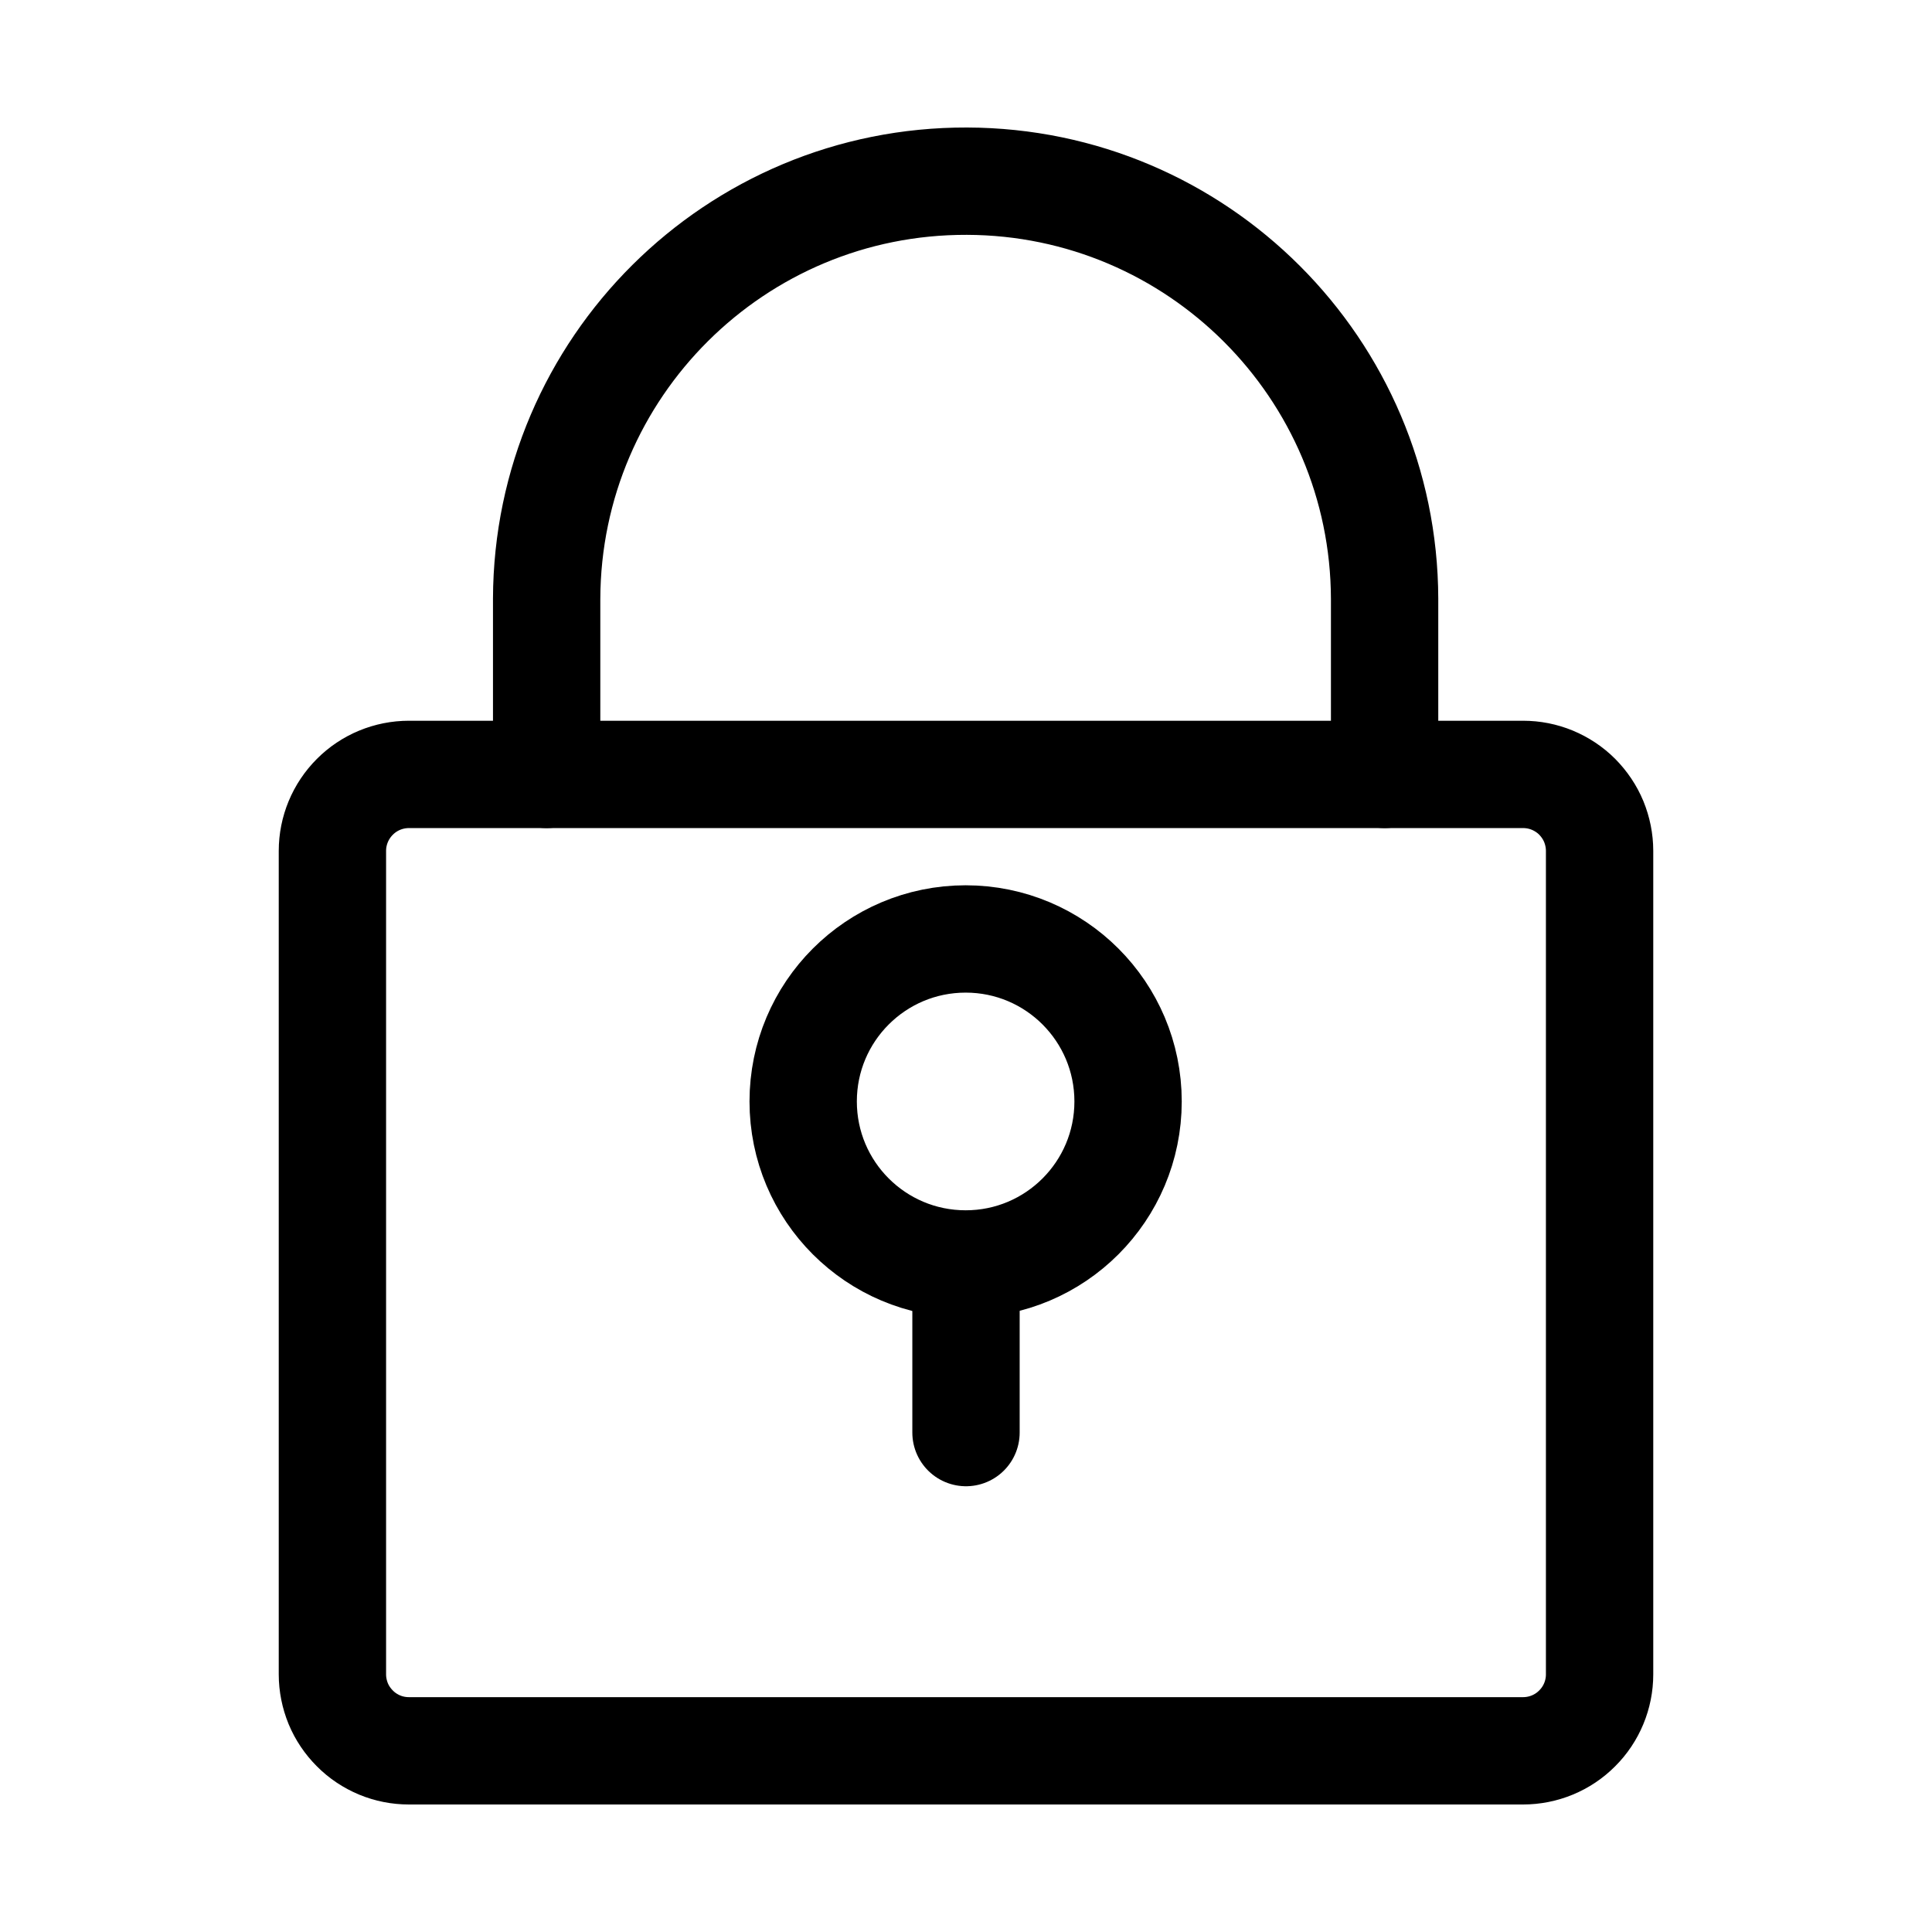
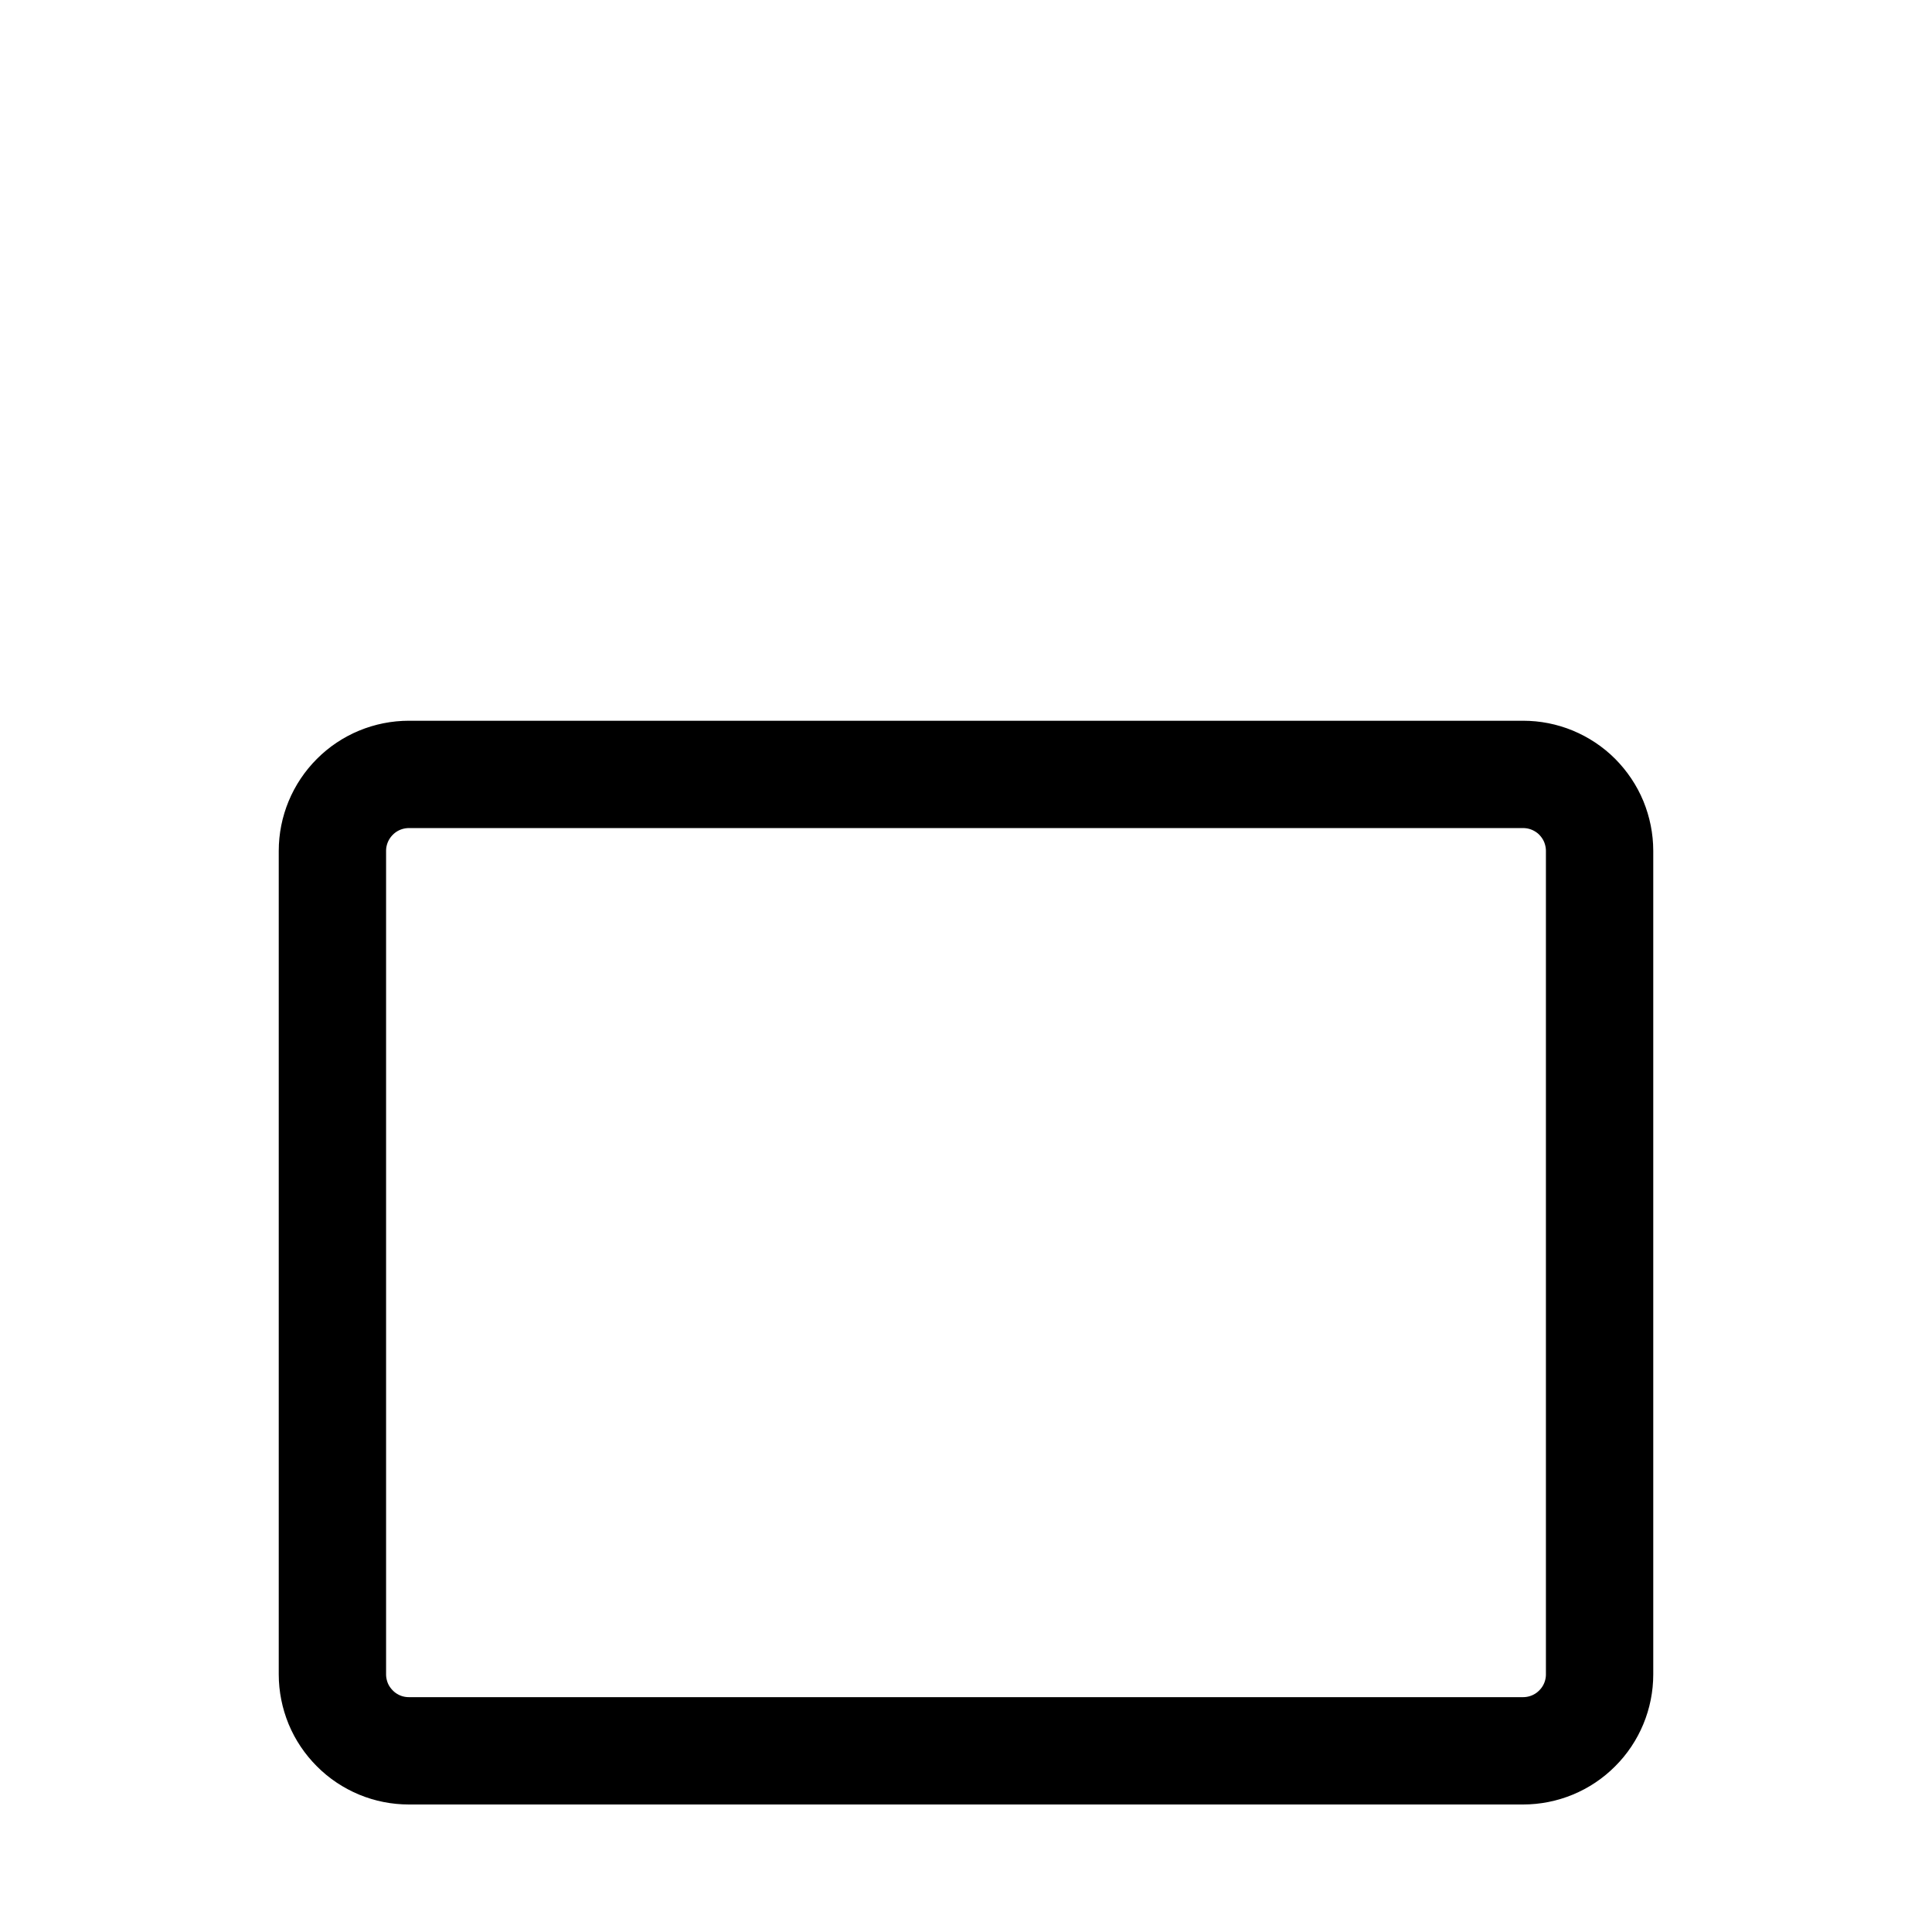
<svg xmlns="http://www.w3.org/2000/svg" width="18" height="18" viewBox="0 0 18 18" fill="none">
  <path d="M3.81 7.215H14.19C14.284 7.215 14.376 7.233 14.463 7.269C14.549 7.305 14.628 7.357 14.694 7.423C14.76 7.49 14.813 7.568 14.849 7.655C14.884 7.741 14.903 7.834 14.903 7.927V15.6C14.903 15.788 14.828 15.97 14.694 16.103C14.561 16.237 14.379 16.312 14.19 16.312H3.81C3.716 16.312 3.624 16.294 3.537 16.258C3.451 16.222 3.372 16.17 3.306 16.103C3.24 16.037 3.187 15.959 3.151 15.872C3.116 15.786 3.097 15.693 3.097 15.6V7.928C3.097 7.739 3.172 7.558 3.306 7.424C3.439 7.29 3.621 7.215 3.81 7.215" stroke="black" stroke-linecap="round" stroke-linejoin="round" />
-   <path d="M5.093 7.215V5.579C5.1 3.423 6.853 1.681 9.009 1.688C11.155 1.694 12.894 3.433 12.9 5.579V7.215" stroke="black" stroke-linecap="round" stroke-linejoin="round" />
-   <path d="M8.997 11.776C9.833 11.776 10.51 11.098 10.51 10.262C10.51 9.426 9.833 8.748 8.997 8.748C8.16 8.748 7.483 9.426 7.483 10.262C7.483 11.098 8.16 11.776 8.997 11.776Z" stroke="black" stroke-linecap="round" stroke-linejoin="round" />
-   <path d="M9 11.969V13.347" stroke="black" stroke-linecap="round" stroke-linejoin="round" />
</svg>